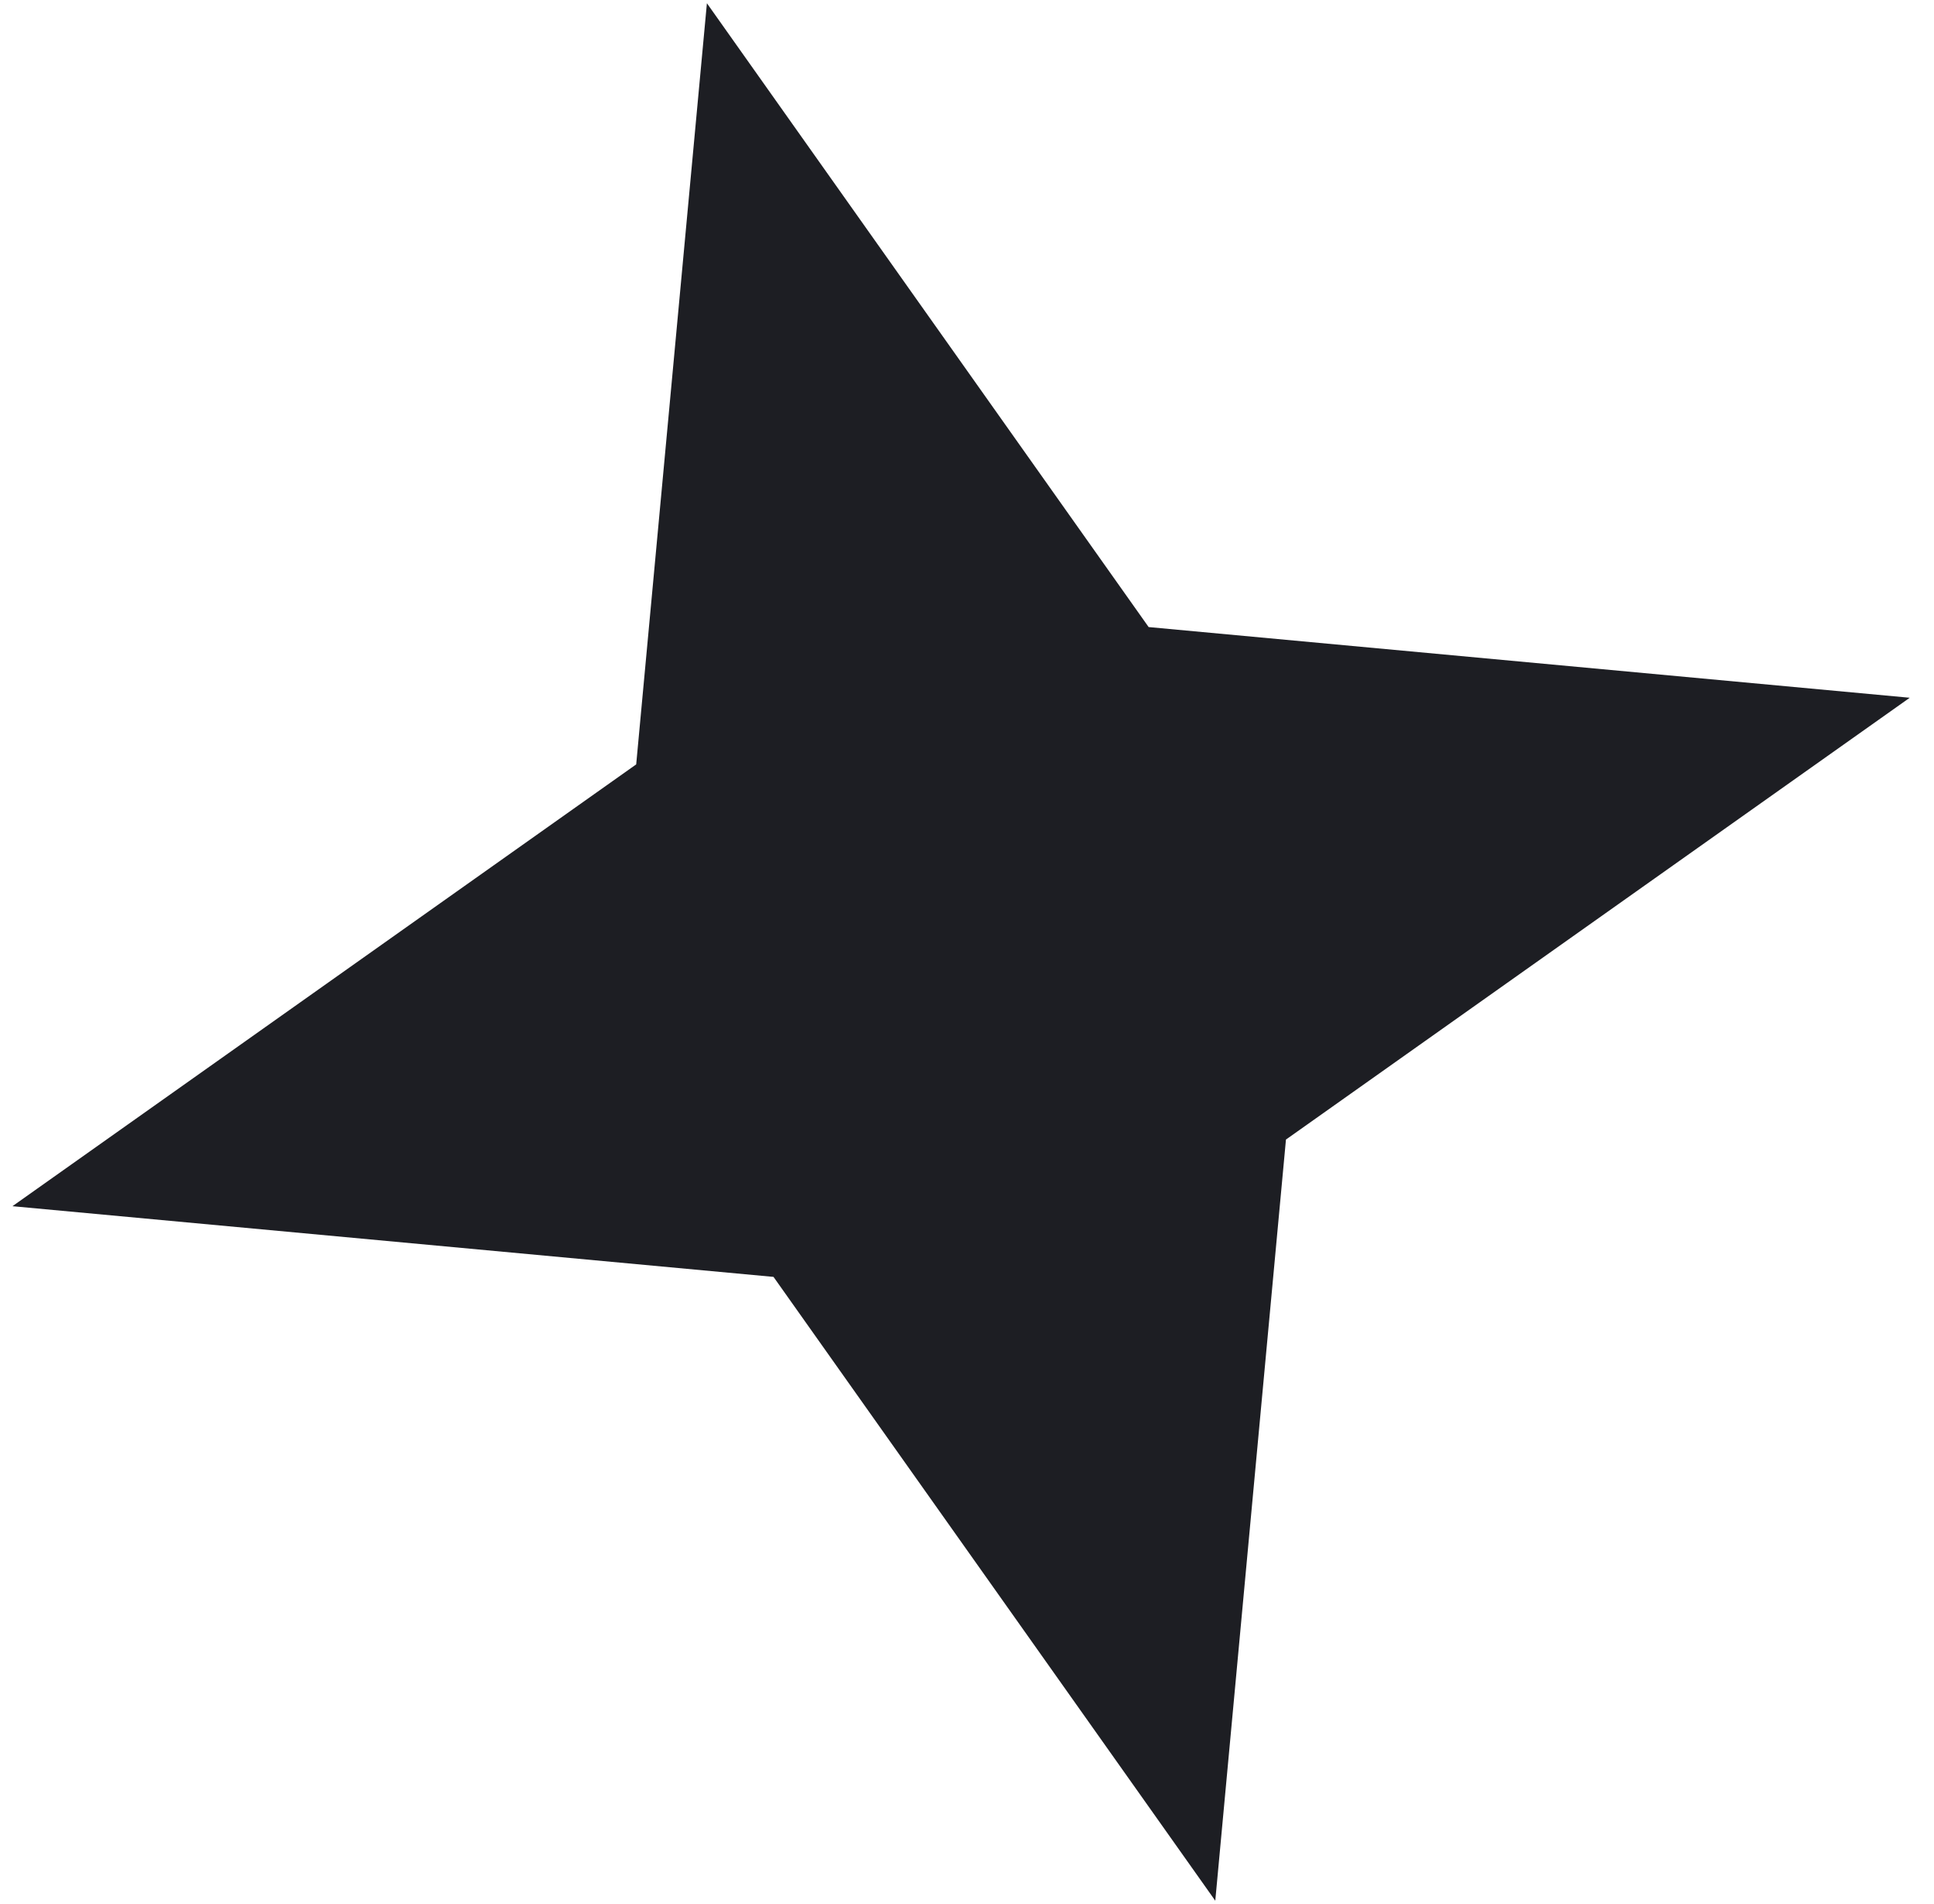
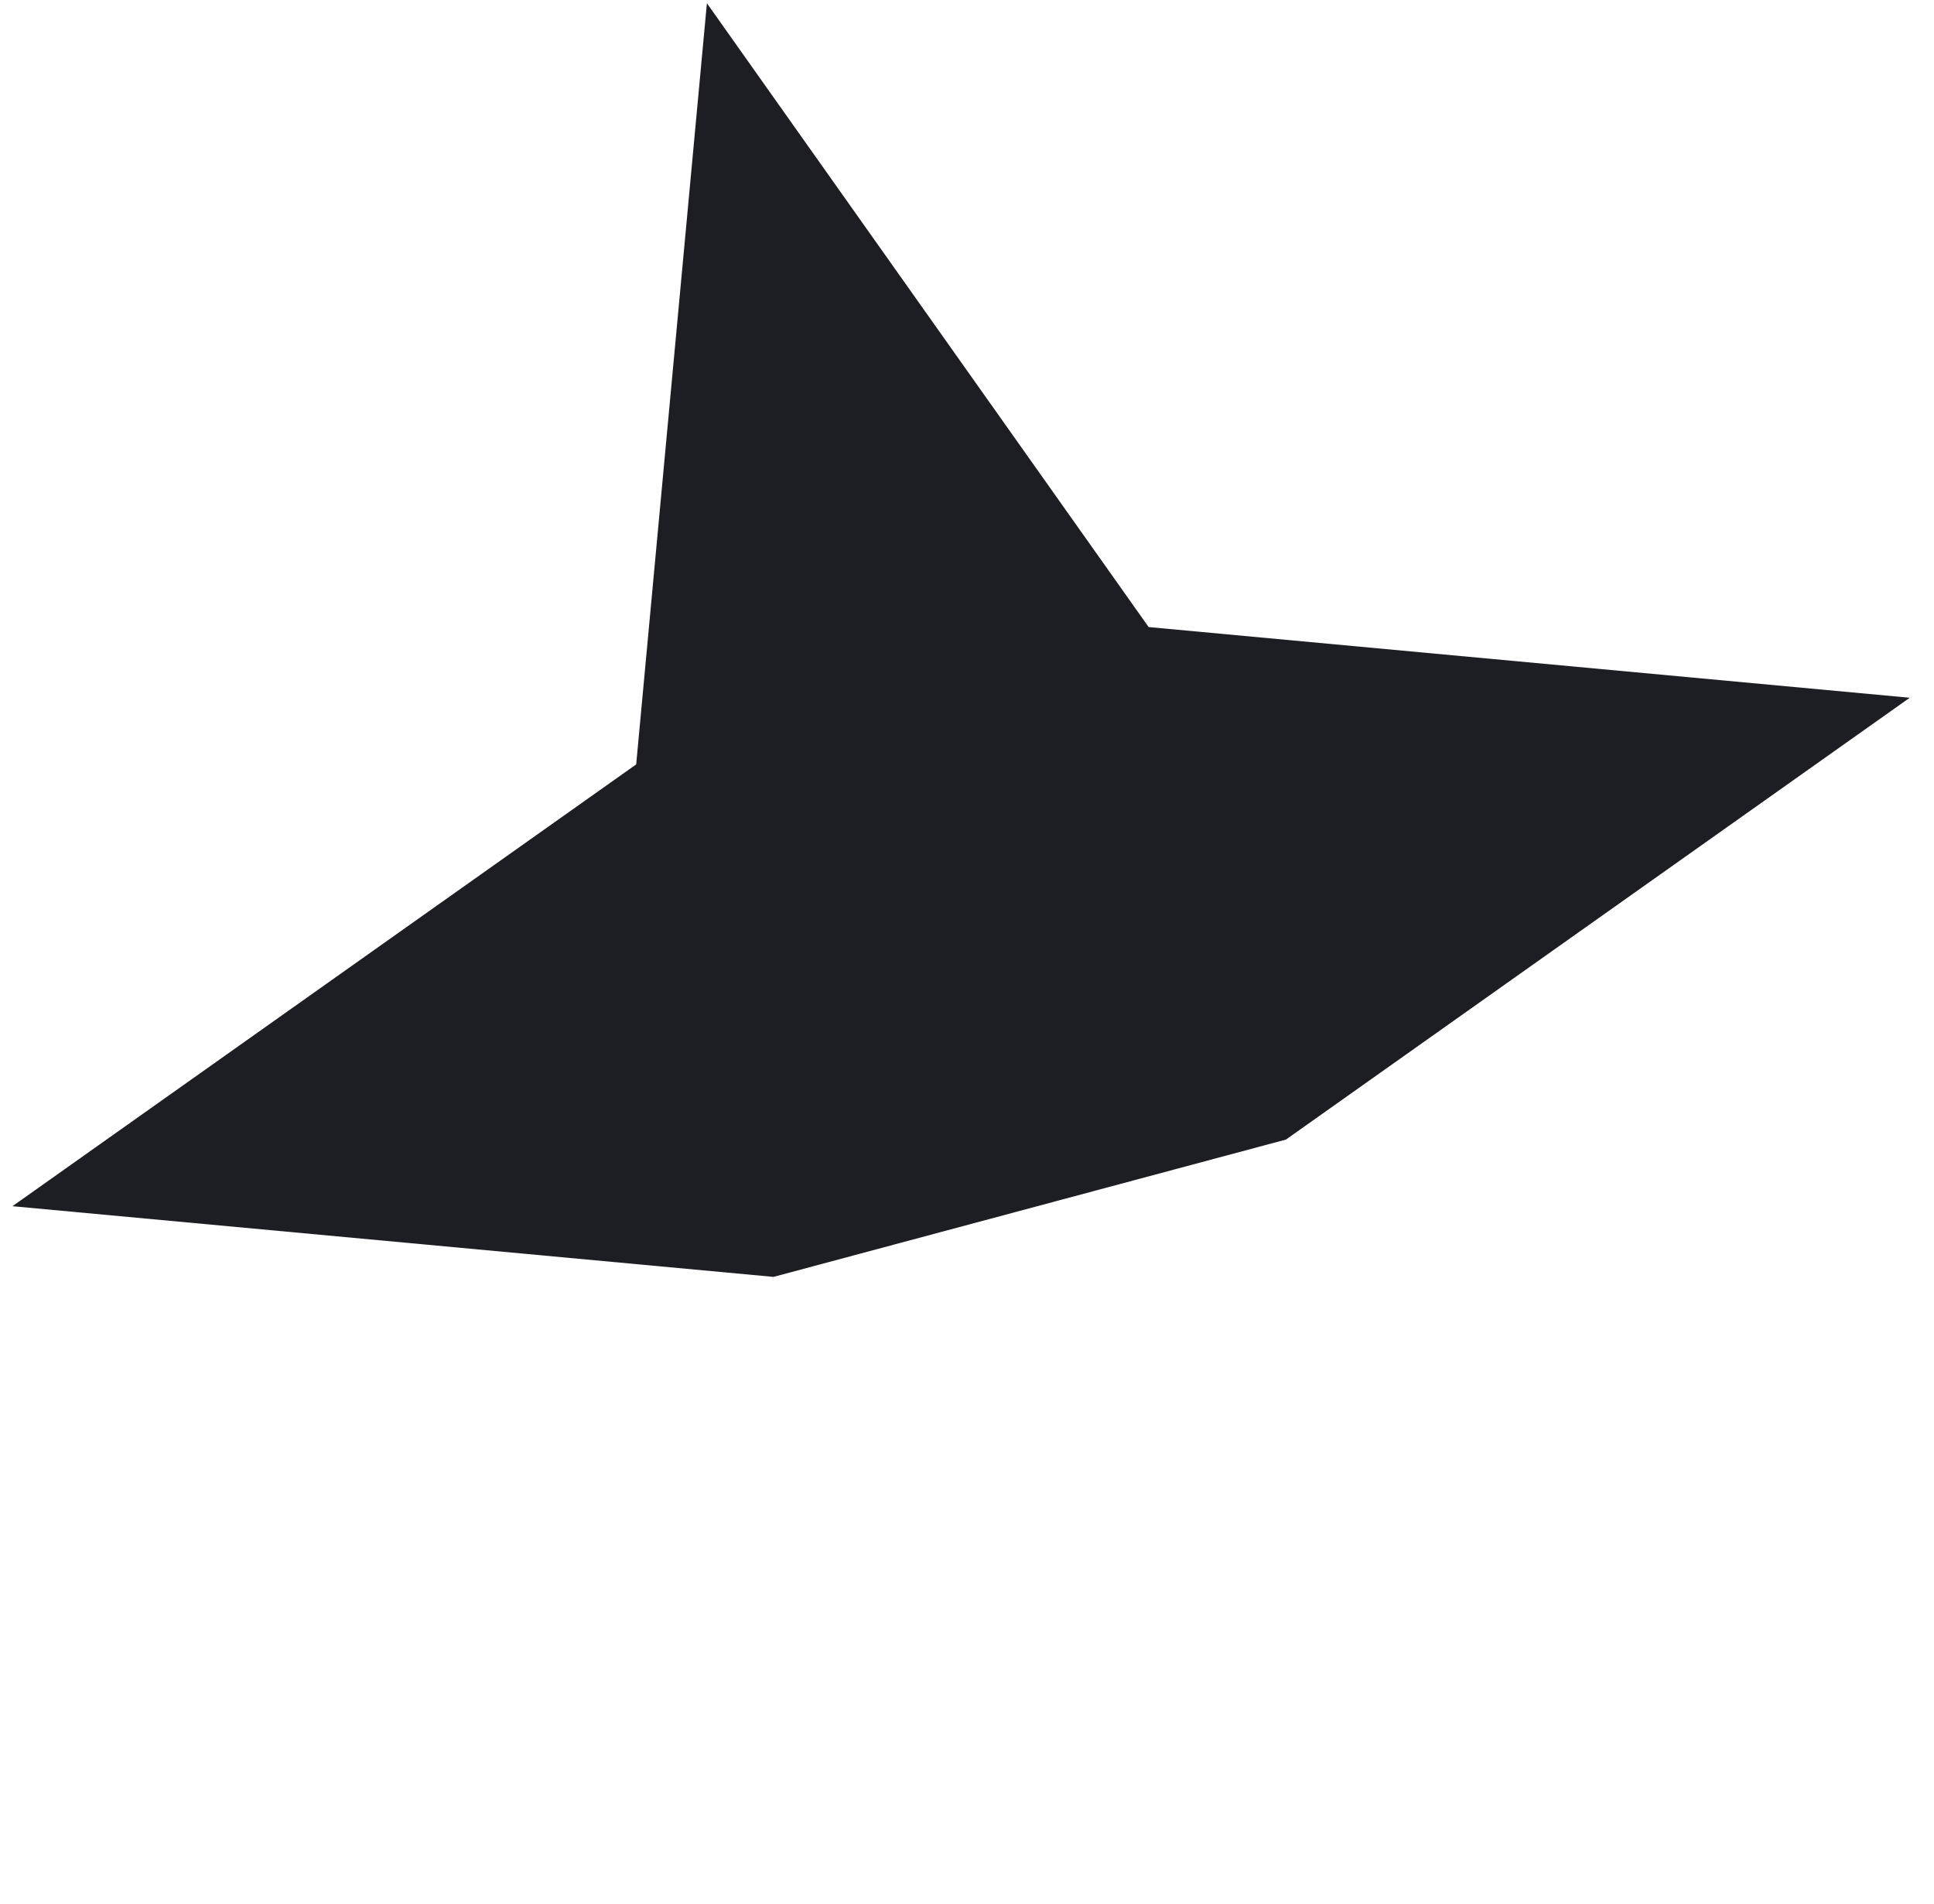
<svg xmlns="http://www.w3.org/2000/svg" width="64" height="63" viewBox="0 0 64 63" fill="none">
-   <path d="M23.393 0.107L38.011 20.749L63.197 23.088L42.555 37.707L40.216 62.893L25.597 42.251L0.412 39.912L21.053 25.293L23.393 0.107Z" fill="#1D1E23" />
+   <path d="M23.393 0.107L38.011 20.749L63.197 23.088L42.555 37.707L25.597 42.251L0.412 39.912L21.053 25.293L23.393 0.107Z" fill="#1D1E23" />
</svg>